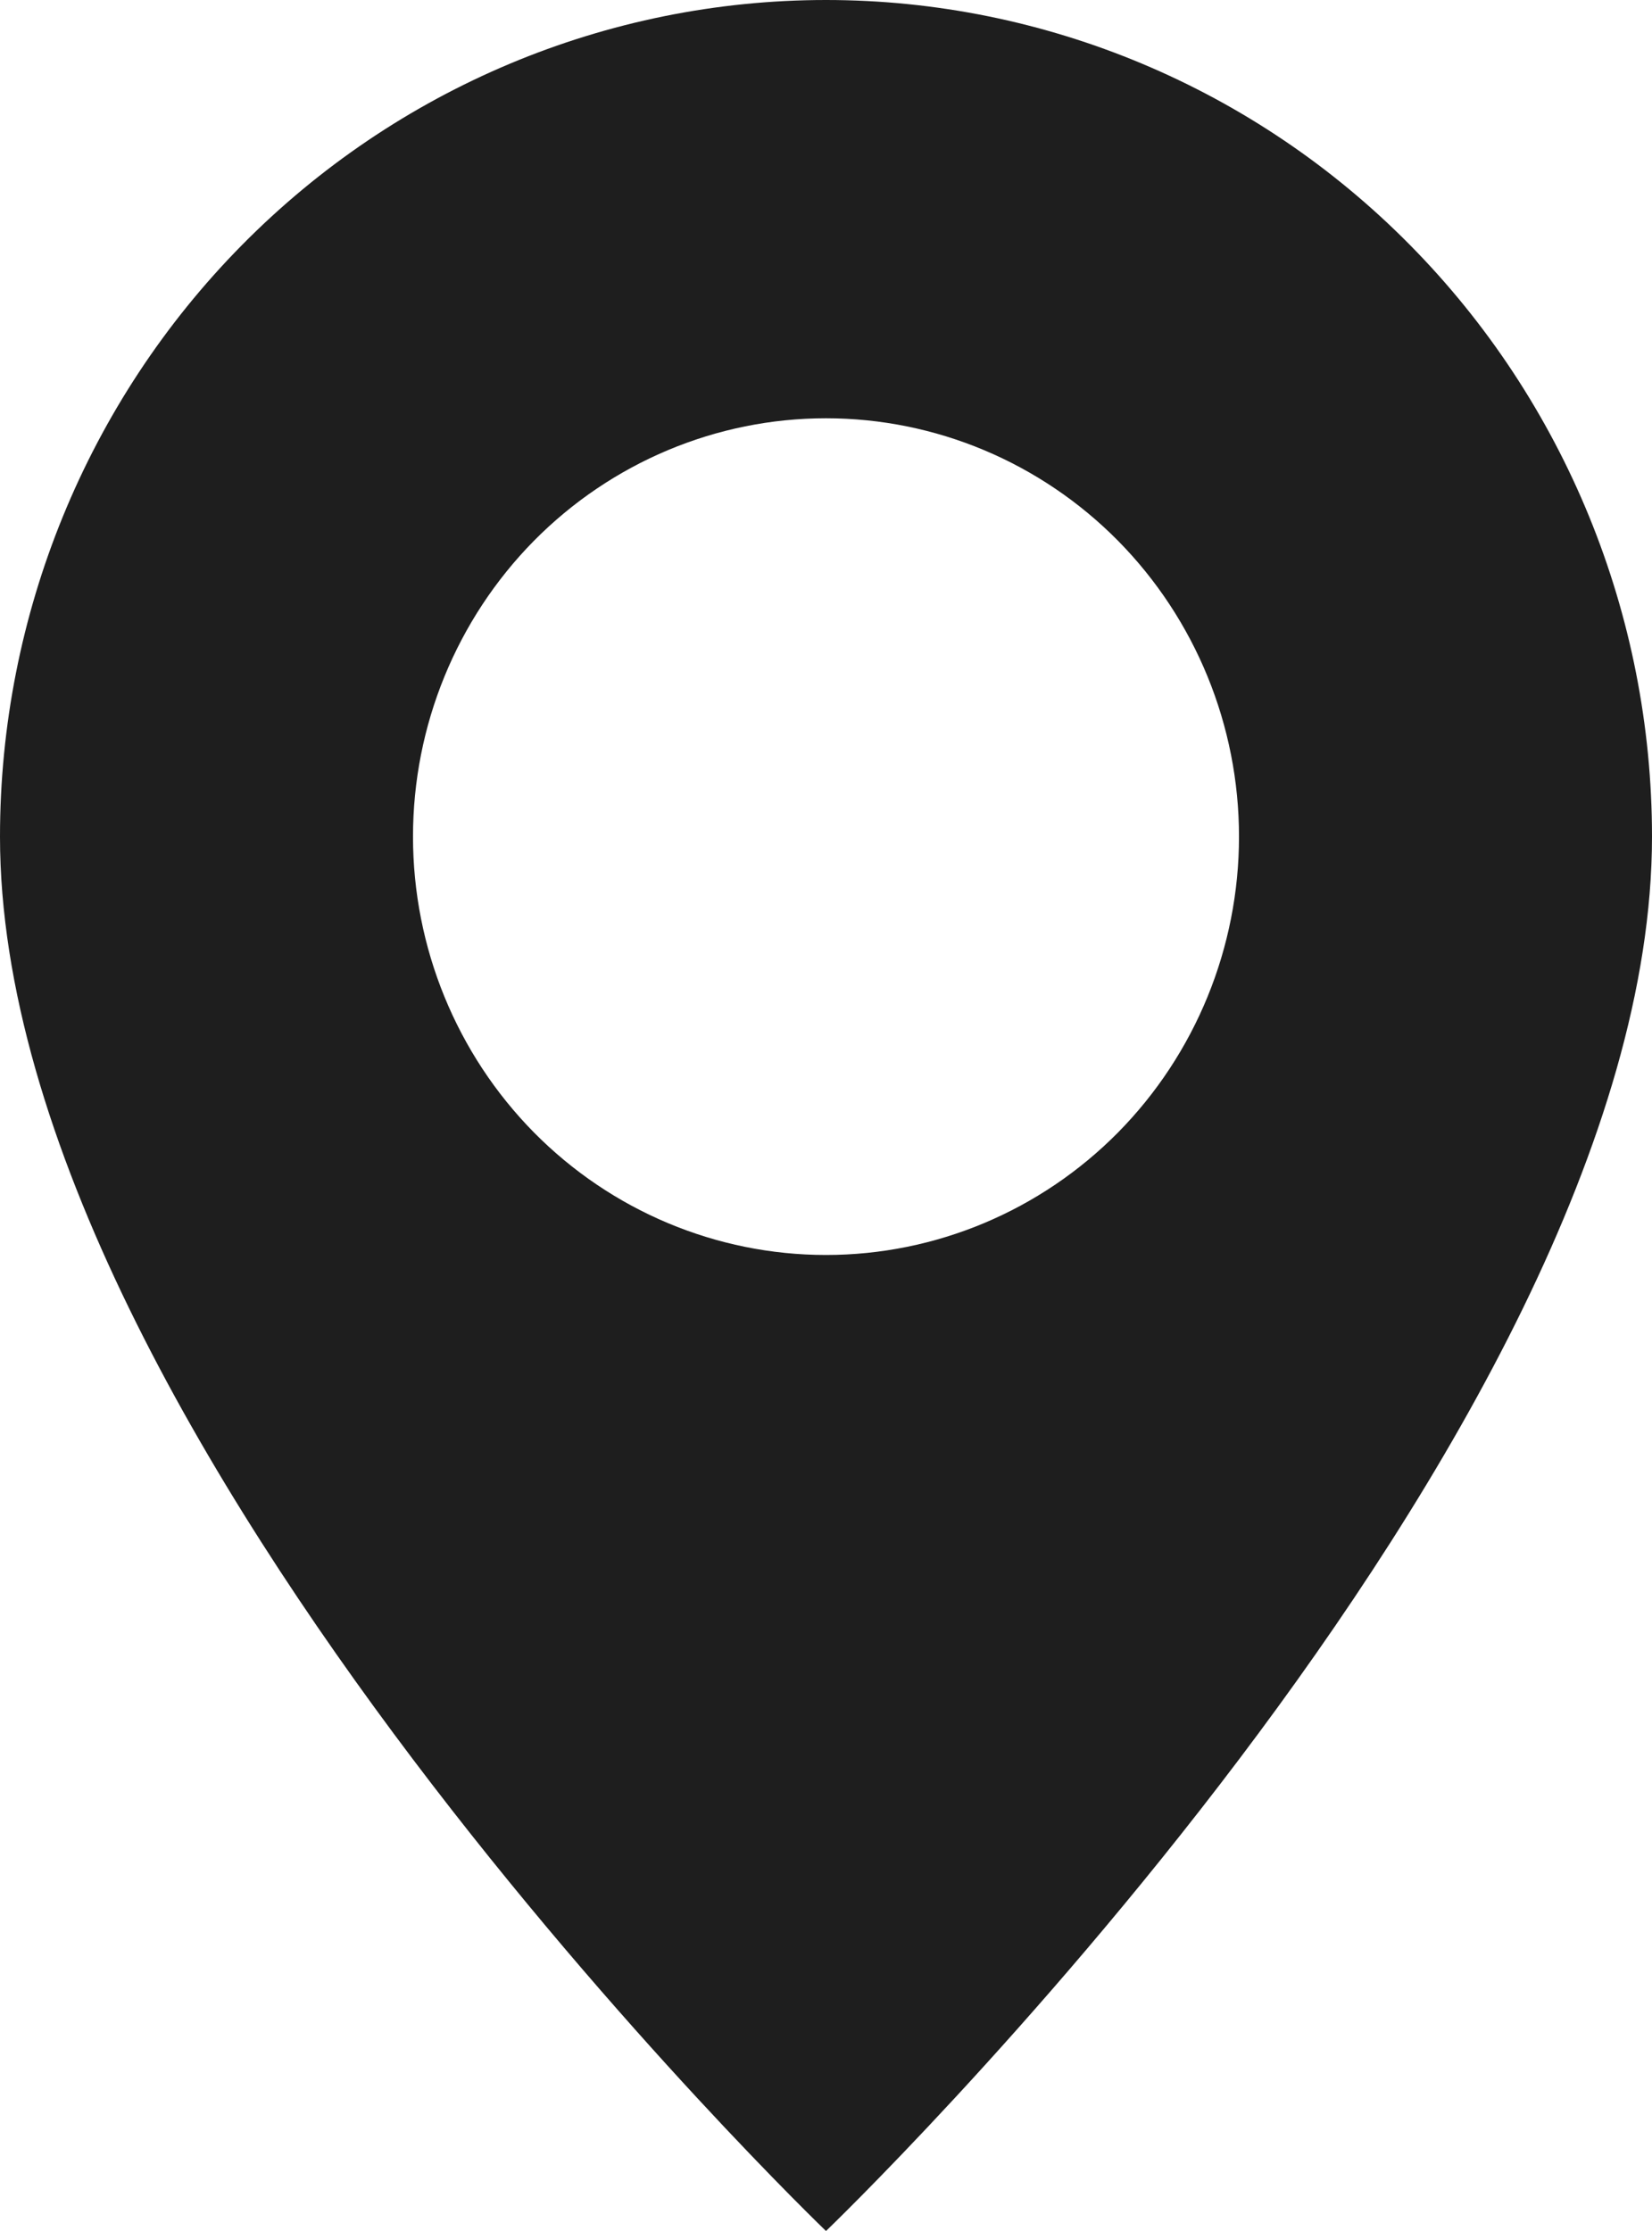
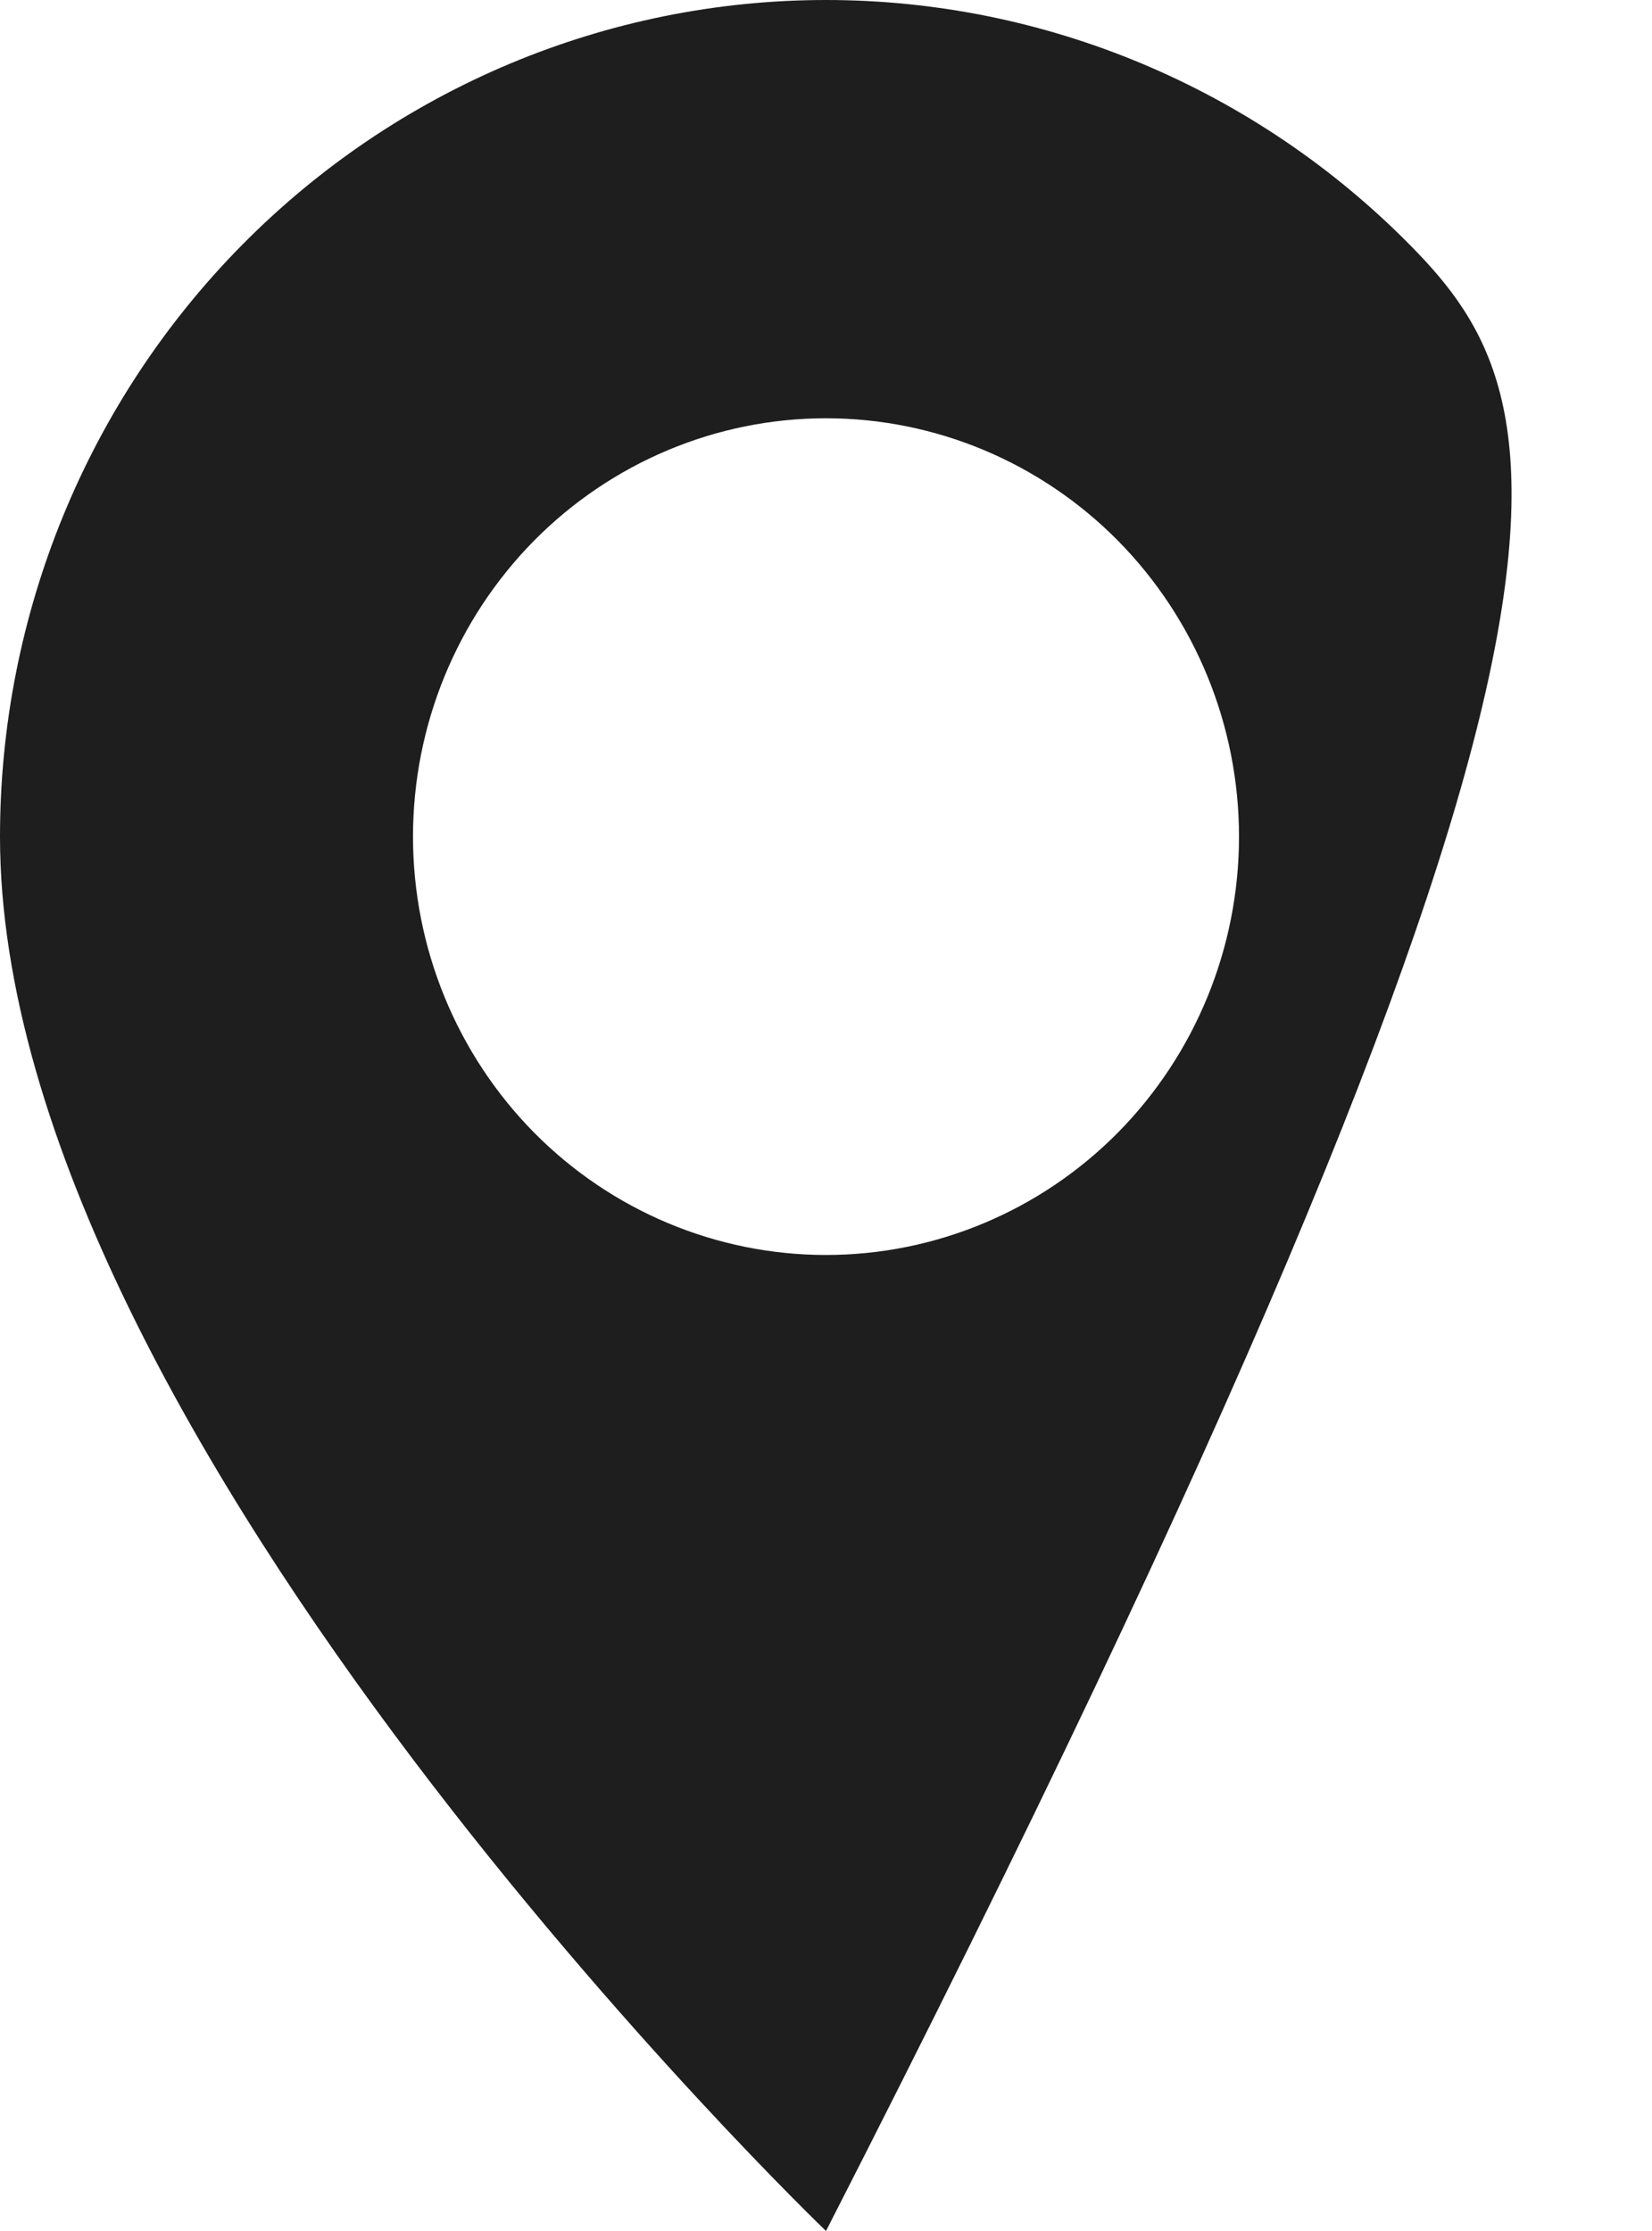
<svg xmlns="http://www.w3.org/2000/svg" width="20" height="27" viewBox="0 0 20 27" fill="none">
-   <path d="M10 27C10 27 20 17.405 20 10.125C20 7.44 18.946 4.864 17.071 2.966C15.196 1.067 12.652 0 10 0C7.348 0 4.804 1.067 2.929 2.966C1.054 4.864 3.95203e-08 7.44 0 10.125C0 17.405 10 27 10 27ZM10 15.188C8.674 15.188 7.402 14.654 6.464 13.705C5.527 12.755 5 11.468 5 10.125C5 8.782 5.527 7.495 6.464 6.545C7.402 5.596 8.674 5.062 10 5.062C11.326 5.062 12.598 5.596 13.536 6.545C14.473 7.495 15 8.782 15 10.125C15 11.468 14.473 12.755 13.536 13.705C12.598 14.654 11.326 15.188 10 15.188Z" fill="#1E1E1E" />
+   <path d="M10 27C20 7.44 18.946 4.864 17.071 2.966C15.196 1.067 12.652 0 10 0C7.348 0 4.804 1.067 2.929 2.966C1.054 4.864 3.95203e-08 7.44 0 10.125C0 17.405 10 27 10 27ZM10 15.188C8.674 15.188 7.402 14.654 6.464 13.705C5.527 12.755 5 11.468 5 10.125C5 8.782 5.527 7.495 6.464 6.545C7.402 5.596 8.674 5.062 10 5.062C11.326 5.062 12.598 5.596 13.536 6.545C14.473 7.495 15 8.782 15 10.125C15 11.468 14.473 12.755 13.536 13.705C12.598 14.654 11.326 15.188 10 15.188Z" fill="#1E1E1E" />
</svg>